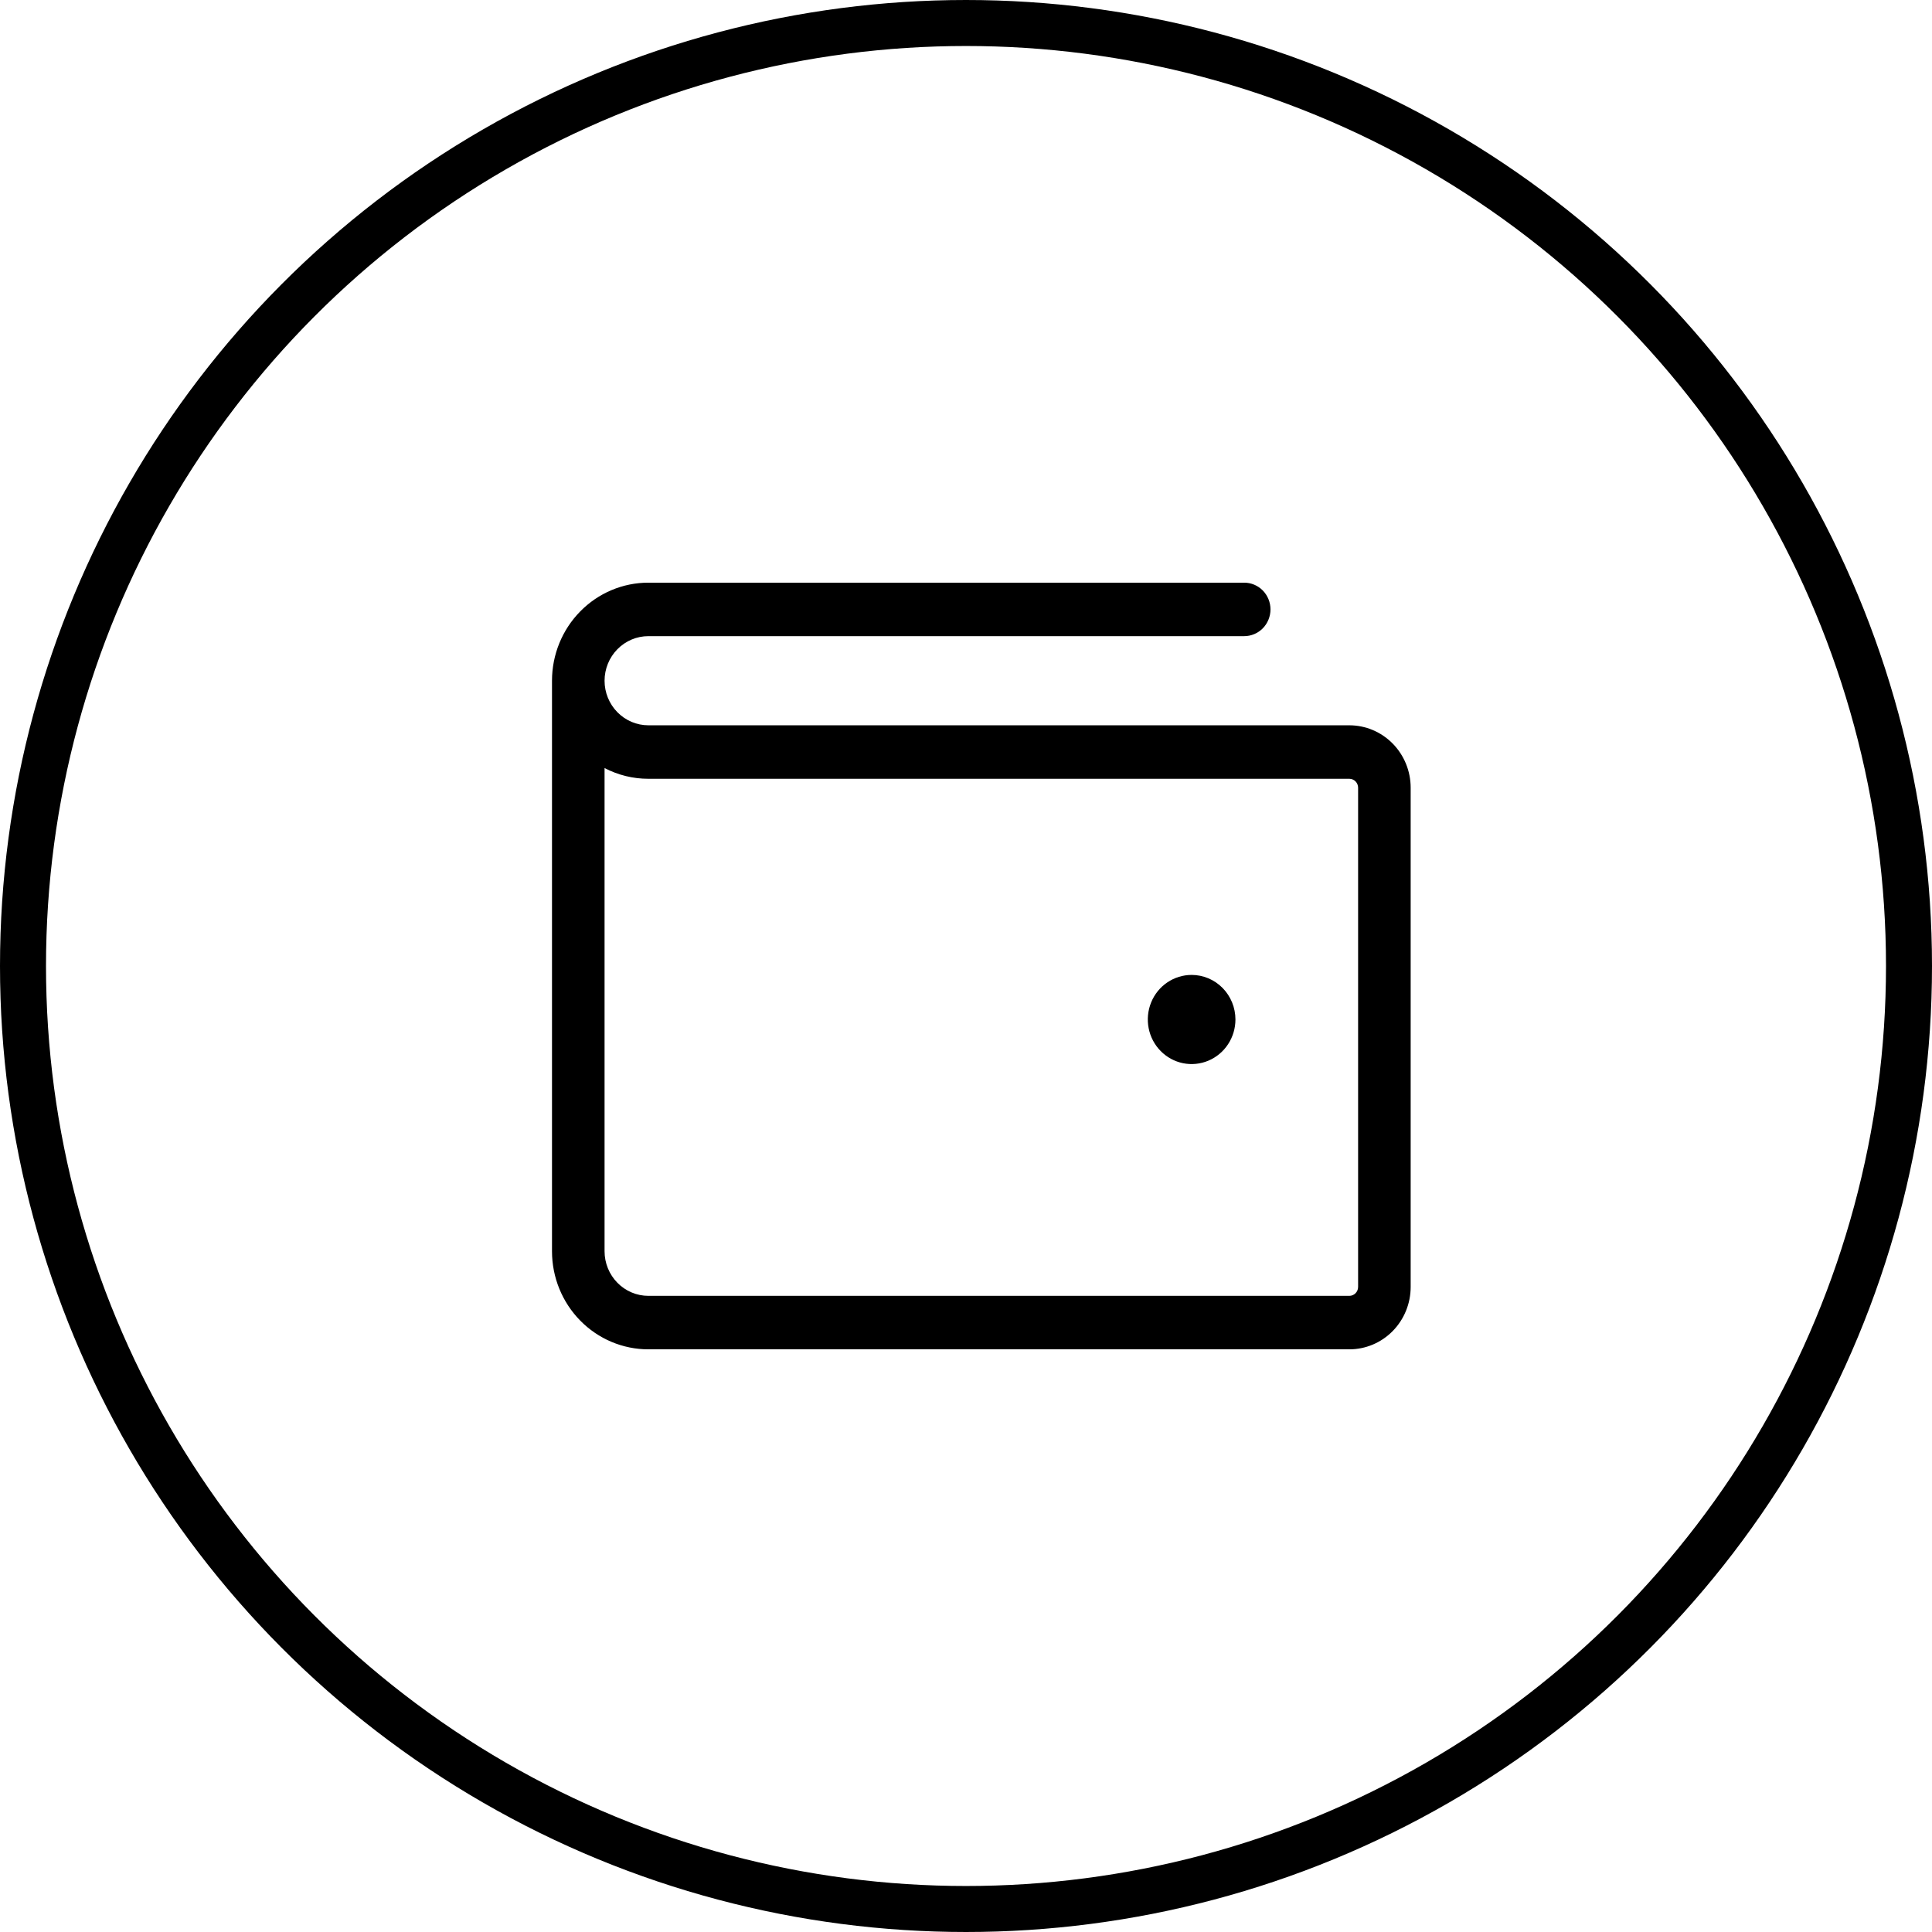
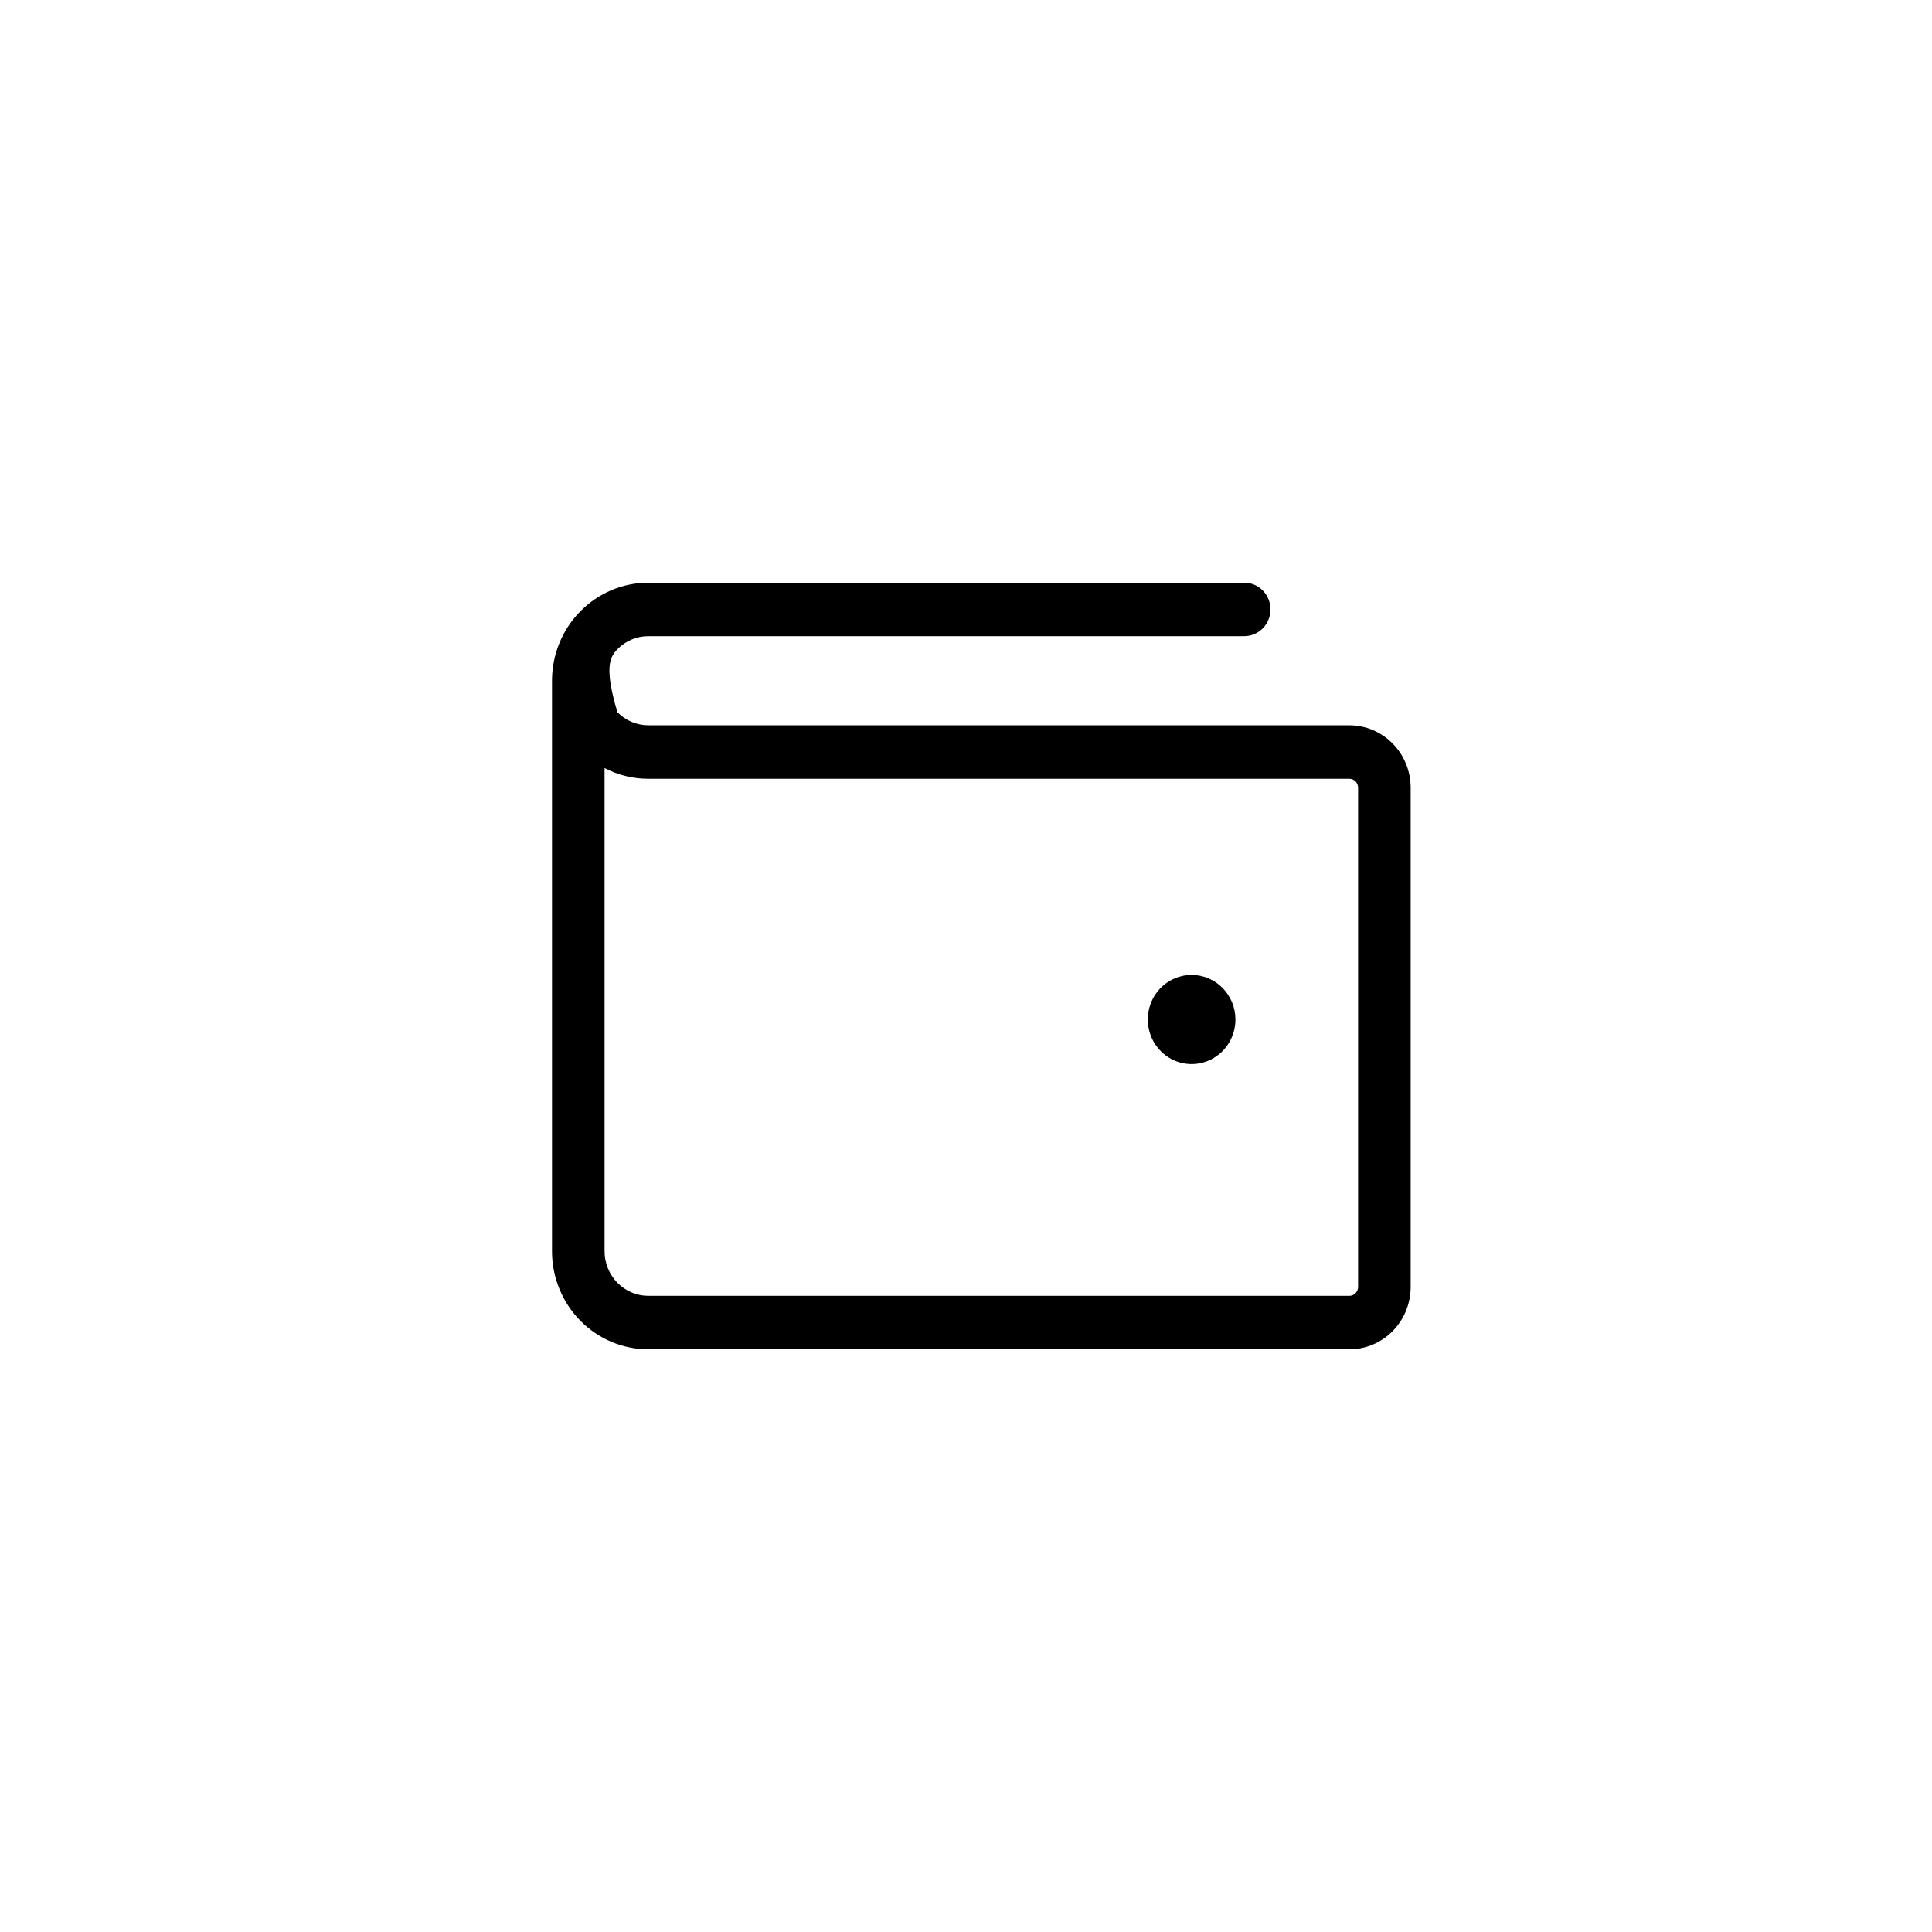
<svg xmlns="http://www.w3.org/2000/svg" width="63" height="63" viewBox="0 0 63 63" fill="none">
-   <circle cx="31.5" cy="31.5" r="30.75" stroke="black" stroke-width="1.5" />
-   <path d="M44 23.651H21.143C20.764 23.651 20.401 23.498 20.133 23.225C19.865 22.953 19.714 22.583 19.714 22.198C19.714 21.812 19.865 21.442 20.133 21.17C20.401 20.897 20.764 20.744 21.143 20.744H40.571C40.799 20.744 41.017 20.652 41.178 20.489C41.338 20.325 41.429 20.103 41.429 19.872C41.429 19.641 41.338 19.419 41.178 19.255C41.017 19.092 40.799 19 40.571 19H21.143C20.309 19 19.51 19.337 18.921 19.937C18.331 20.536 18 21.35 18 22.198V40.802C18 41.65 18.331 42.464 18.921 43.063C19.51 43.663 20.309 44 21.143 44H44C44.53 44 45.039 43.786 45.414 43.404C45.789 43.022 46 42.505 46 41.965V25.686C46 25.146 45.789 24.629 45.414 24.247C45.039 23.866 44.53 23.651 44 23.651ZM44.286 41.965C44.286 42.042 44.256 42.116 44.202 42.171C44.148 42.225 44.076 42.256 44 42.256H21.143C20.764 42.256 20.401 42.103 20.133 41.83C19.865 41.557 19.714 41.188 19.714 40.802V25.045C20.156 25.276 20.646 25.396 21.143 25.395H44C44.076 25.395 44.148 25.426 44.202 25.48C44.256 25.535 44.286 25.609 44.286 25.686V41.965ZM40.286 33.244C40.286 33.532 40.202 33.813 40.045 34.052C39.888 34.291 39.665 34.477 39.404 34.587C39.143 34.697 38.856 34.726 38.578 34.67C38.301 34.614 38.047 34.475 37.847 34.272C37.647 34.069 37.511 33.81 37.456 33.528C37.401 33.246 37.429 32.954 37.537 32.688C37.645 32.422 37.828 32.195 38.063 32.036C38.298 31.876 38.575 31.791 38.857 31.791C39.236 31.791 39.599 31.944 39.867 32.216C40.135 32.489 40.286 32.859 40.286 33.244Z" fill="black" />
+   <path d="M44 23.651H21.143C20.764 23.651 20.401 23.498 20.133 23.225C19.714 21.812 19.865 21.442 20.133 21.17C20.401 20.897 20.764 20.744 21.143 20.744H40.571C40.799 20.744 41.017 20.652 41.178 20.489C41.338 20.325 41.429 20.103 41.429 19.872C41.429 19.641 41.338 19.419 41.178 19.255C41.017 19.092 40.799 19 40.571 19H21.143C20.309 19 19.51 19.337 18.921 19.937C18.331 20.536 18 21.35 18 22.198V40.802C18 41.65 18.331 42.464 18.921 43.063C19.51 43.663 20.309 44 21.143 44H44C44.53 44 45.039 43.786 45.414 43.404C45.789 43.022 46 42.505 46 41.965V25.686C46 25.146 45.789 24.629 45.414 24.247C45.039 23.866 44.53 23.651 44 23.651ZM44.286 41.965C44.286 42.042 44.256 42.116 44.202 42.171C44.148 42.225 44.076 42.256 44 42.256H21.143C20.764 42.256 20.401 42.103 20.133 41.83C19.865 41.557 19.714 41.188 19.714 40.802V25.045C20.156 25.276 20.646 25.396 21.143 25.395H44C44.076 25.395 44.148 25.426 44.202 25.48C44.256 25.535 44.286 25.609 44.286 25.686V41.965ZM40.286 33.244C40.286 33.532 40.202 33.813 40.045 34.052C39.888 34.291 39.665 34.477 39.404 34.587C39.143 34.697 38.856 34.726 38.578 34.67C38.301 34.614 38.047 34.475 37.847 34.272C37.647 34.069 37.511 33.81 37.456 33.528C37.401 33.246 37.429 32.954 37.537 32.688C37.645 32.422 37.828 32.195 38.063 32.036C38.298 31.876 38.575 31.791 38.857 31.791C39.236 31.791 39.599 31.944 39.867 32.216C40.135 32.489 40.286 32.859 40.286 33.244Z" fill="black" />
</svg>